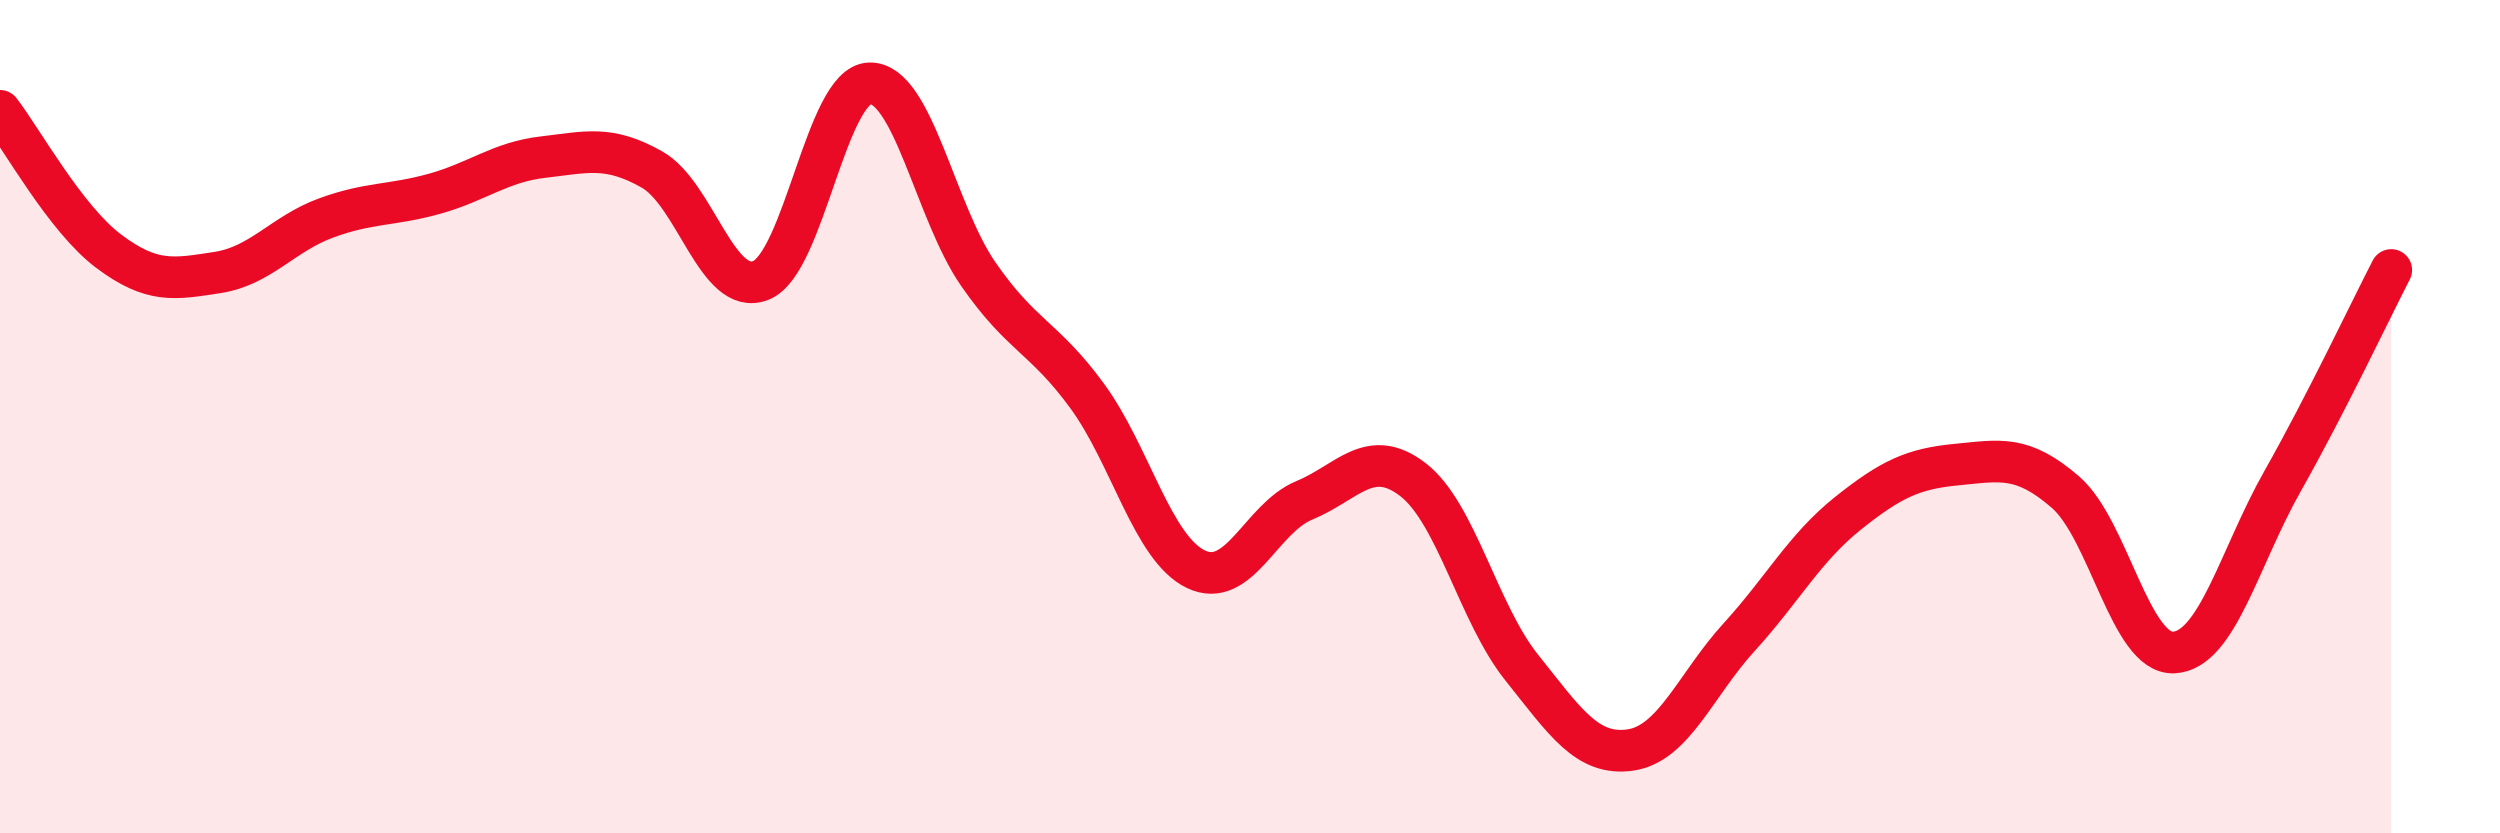
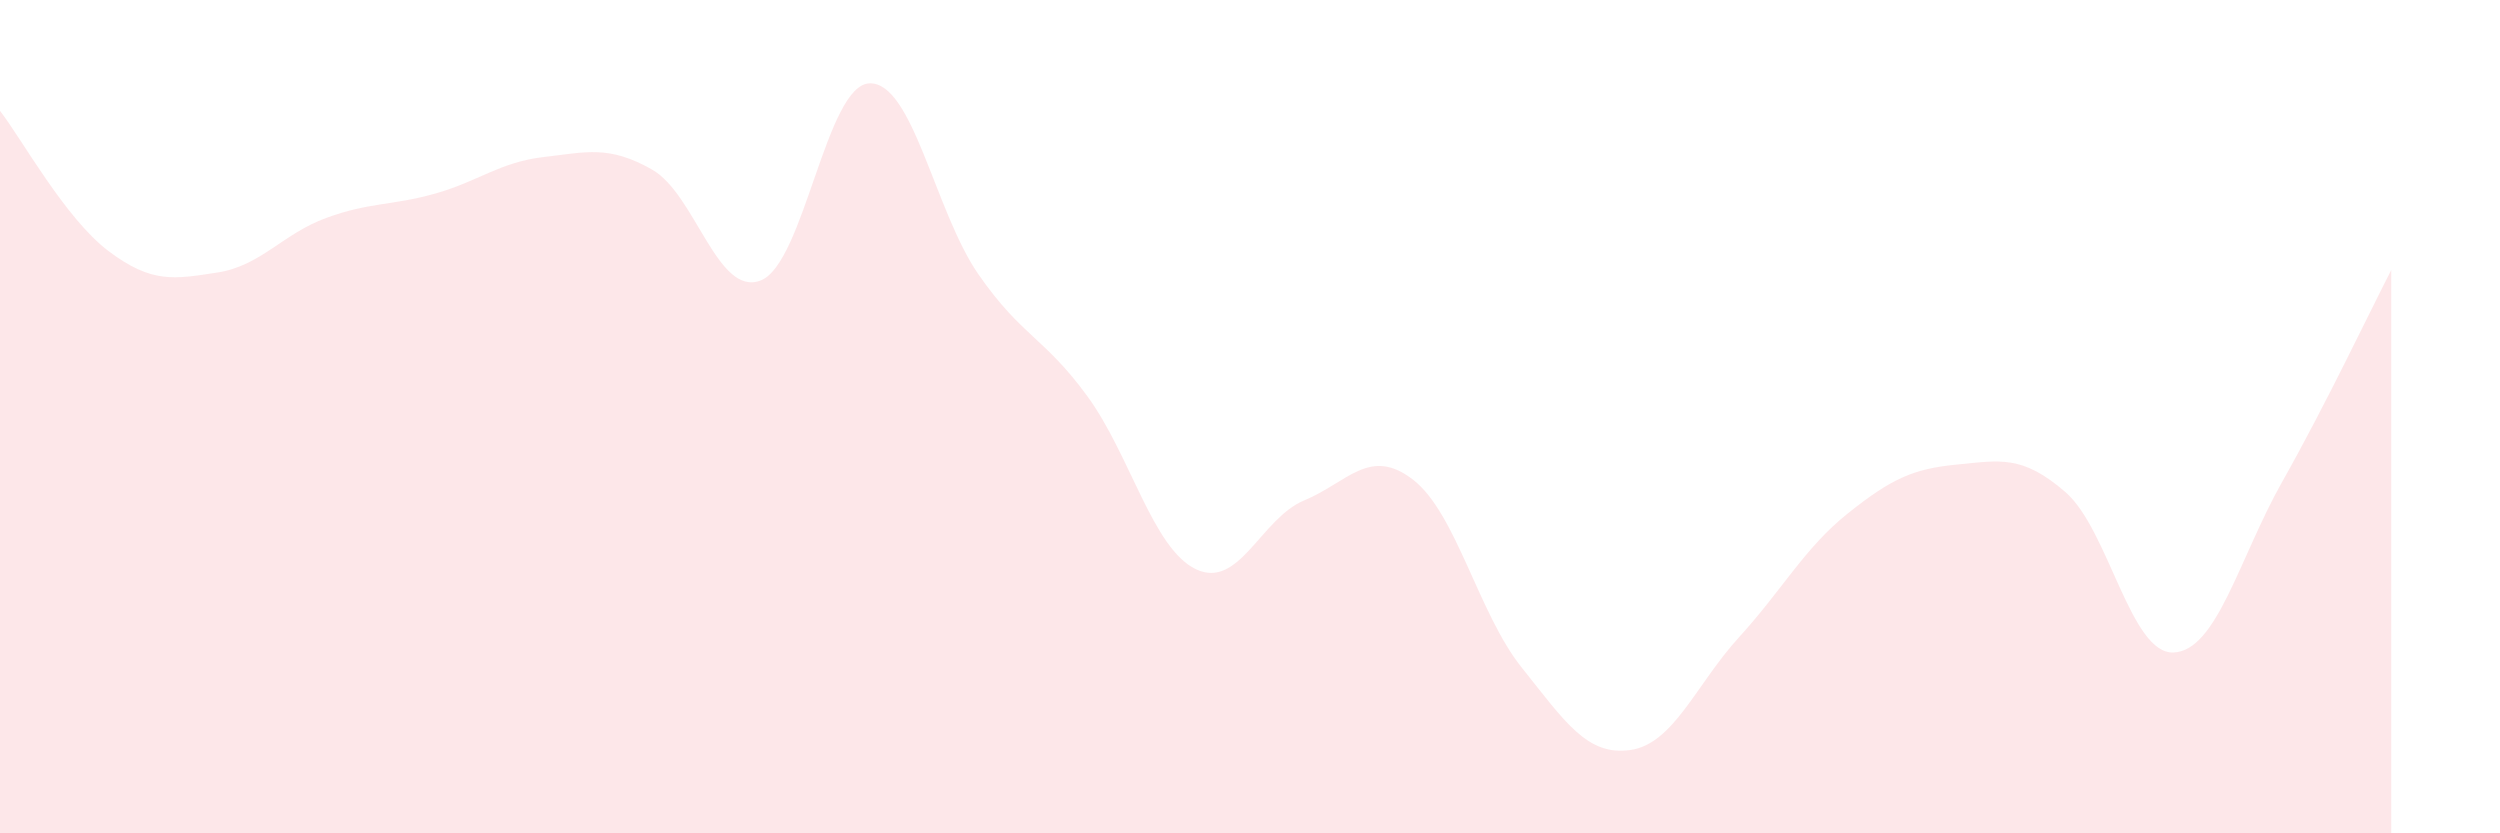
<svg xmlns="http://www.w3.org/2000/svg" width="60" height="20" viewBox="0 0 60 20">
  <path d="M 0,2.66 C 0.52,3.33 1.57,5.25 2.61,6.03 C 3.65,6.81 4.18,6.7 5.22,6.54 C 6.26,6.38 6.79,5.61 7.83,5.23 C 8.87,4.85 9.39,4.94 10.43,4.65 C 11.47,4.36 12,3.89 13.04,3.77 C 14.08,3.65 14.61,3.48 15.65,4.07 C 16.69,4.66 17.22,7.14 18.26,6.73 C 19.3,6.32 19.83,2.03 20.87,2 C 21.91,1.97 22.44,5.08 23.48,6.58 C 24.52,8.08 25.05,8.08 26.09,9.5 C 27.13,10.92 27.66,13.16 28.7,13.66 C 29.74,14.16 30.26,12.44 31.3,12.01 C 32.34,11.58 32.87,10.71 33.91,11.51 C 34.95,12.31 35.48,14.72 36.52,16.02 C 37.56,17.32 38.09,18.15 39.13,18 C 40.17,17.85 40.7,16.43 41.74,15.29 C 42.78,14.15 43.31,13.15 44.35,12.32 C 45.39,11.49 45.92,11.25 46.96,11.15 C 48,11.05 48.53,10.91 49.57,11.81 C 50.61,12.71 51.13,15.71 52.17,15.66 C 53.21,15.61 53.74,13.39 54.78,11.55 C 55.82,9.71 56.87,7.49 57.39,6.48L57.39 20L0 20Z" fill="#EB0A25" opacity="0.1" stroke-linecap="round" stroke-linejoin="round" />
-   <path d="M 0,2.66 C 0.52,3.33 1.57,5.25 2.61,6.03 C 3.65,6.81 4.18,6.7 5.22,6.54 C 6.26,6.38 6.79,5.61 7.83,5.23 C 8.87,4.85 9.39,4.94 10.43,4.65 C 11.47,4.36 12,3.89 13.04,3.77 C 14.08,3.65 14.61,3.48 15.65,4.07 C 16.69,4.66 17.22,7.14 18.26,6.73 C 19.3,6.32 19.83,2.03 20.87,2 C 21.91,1.97 22.44,5.08 23.48,6.58 C 24.52,8.08 25.05,8.08 26.09,9.5 C 27.13,10.92 27.66,13.16 28.7,13.66 C 29.74,14.16 30.26,12.44 31.3,12.01 C 32.34,11.58 32.87,10.71 33.91,11.51 C 34.95,12.31 35.48,14.72 36.52,16.02 C 37.56,17.32 38.09,18.15 39.13,18 C 40.17,17.85 40.7,16.43 41.74,15.29 C 42.78,14.15 43.31,13.15 44.35,12.32 C 45.39,11.49 45.92,11.25 46.96,11.15 C 48,11.05 48.53,10.91 49.57,11.81 C 50.61,12.71 51.13,15.71 52.17,15.66 C 53.21,15.61 53.74,13.39 54.78,11.55 C 55.82,9.71 56.87,7.49 57.39,6.48" stroke="#EB0A25" stroke-width="1" fill="none" stroke-linecap="round" stroke-linejoin="round" />
</svg>